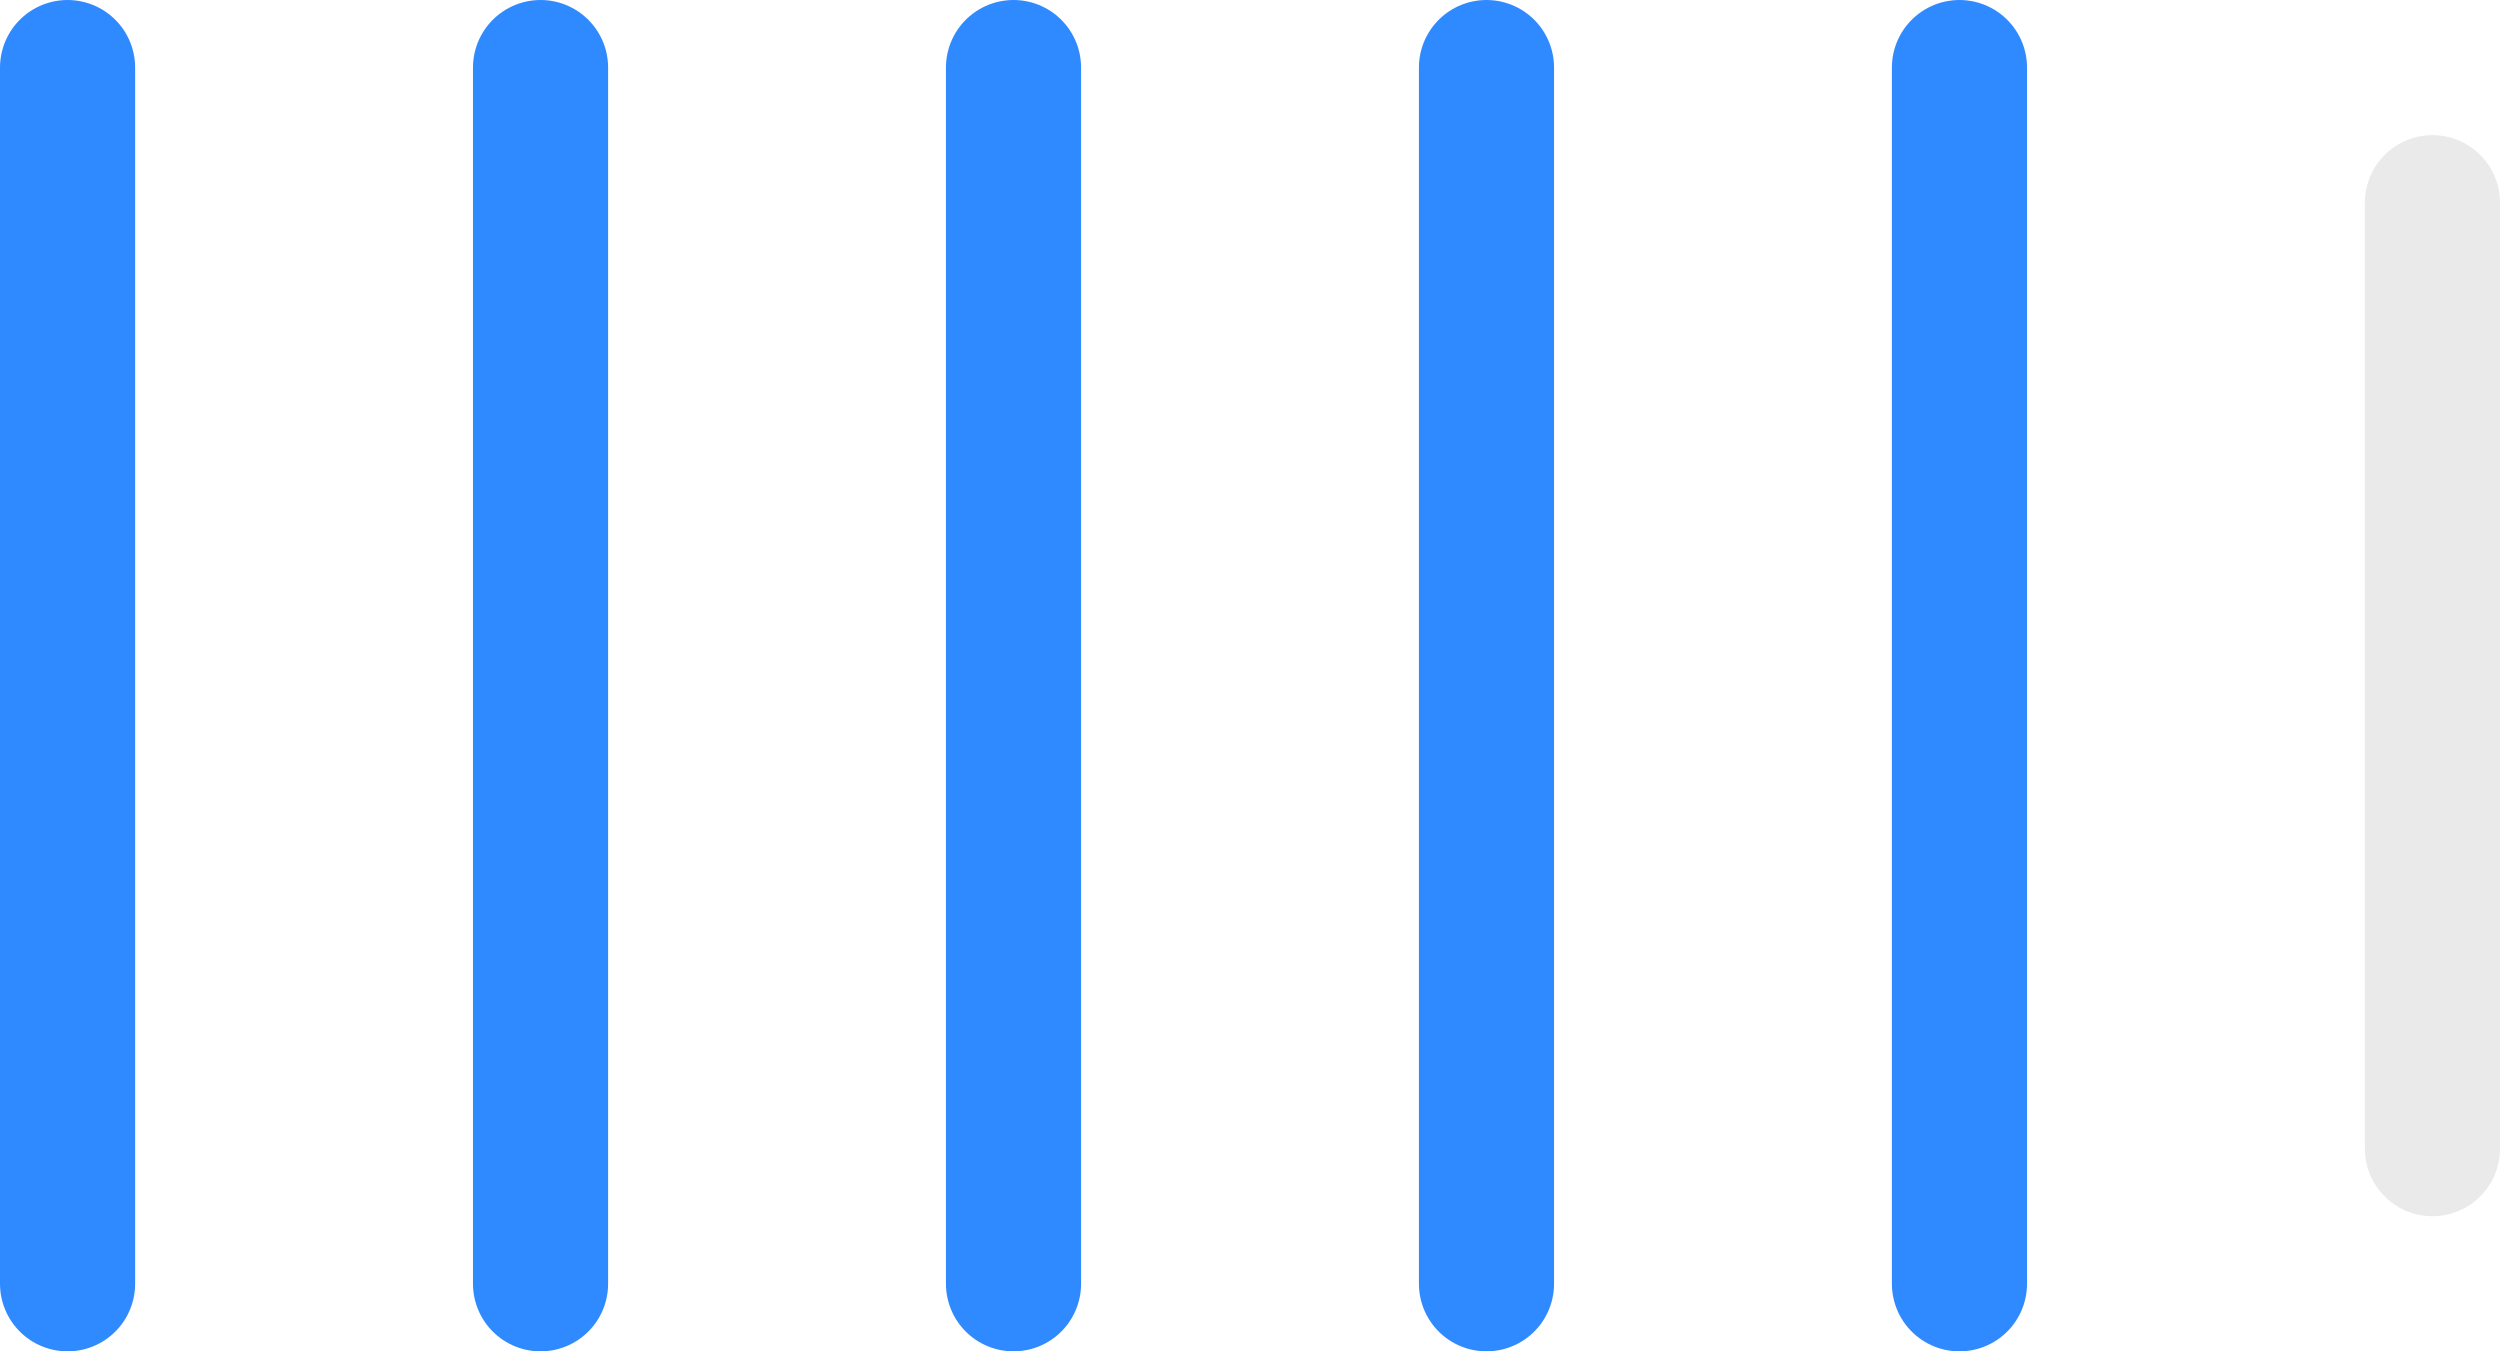
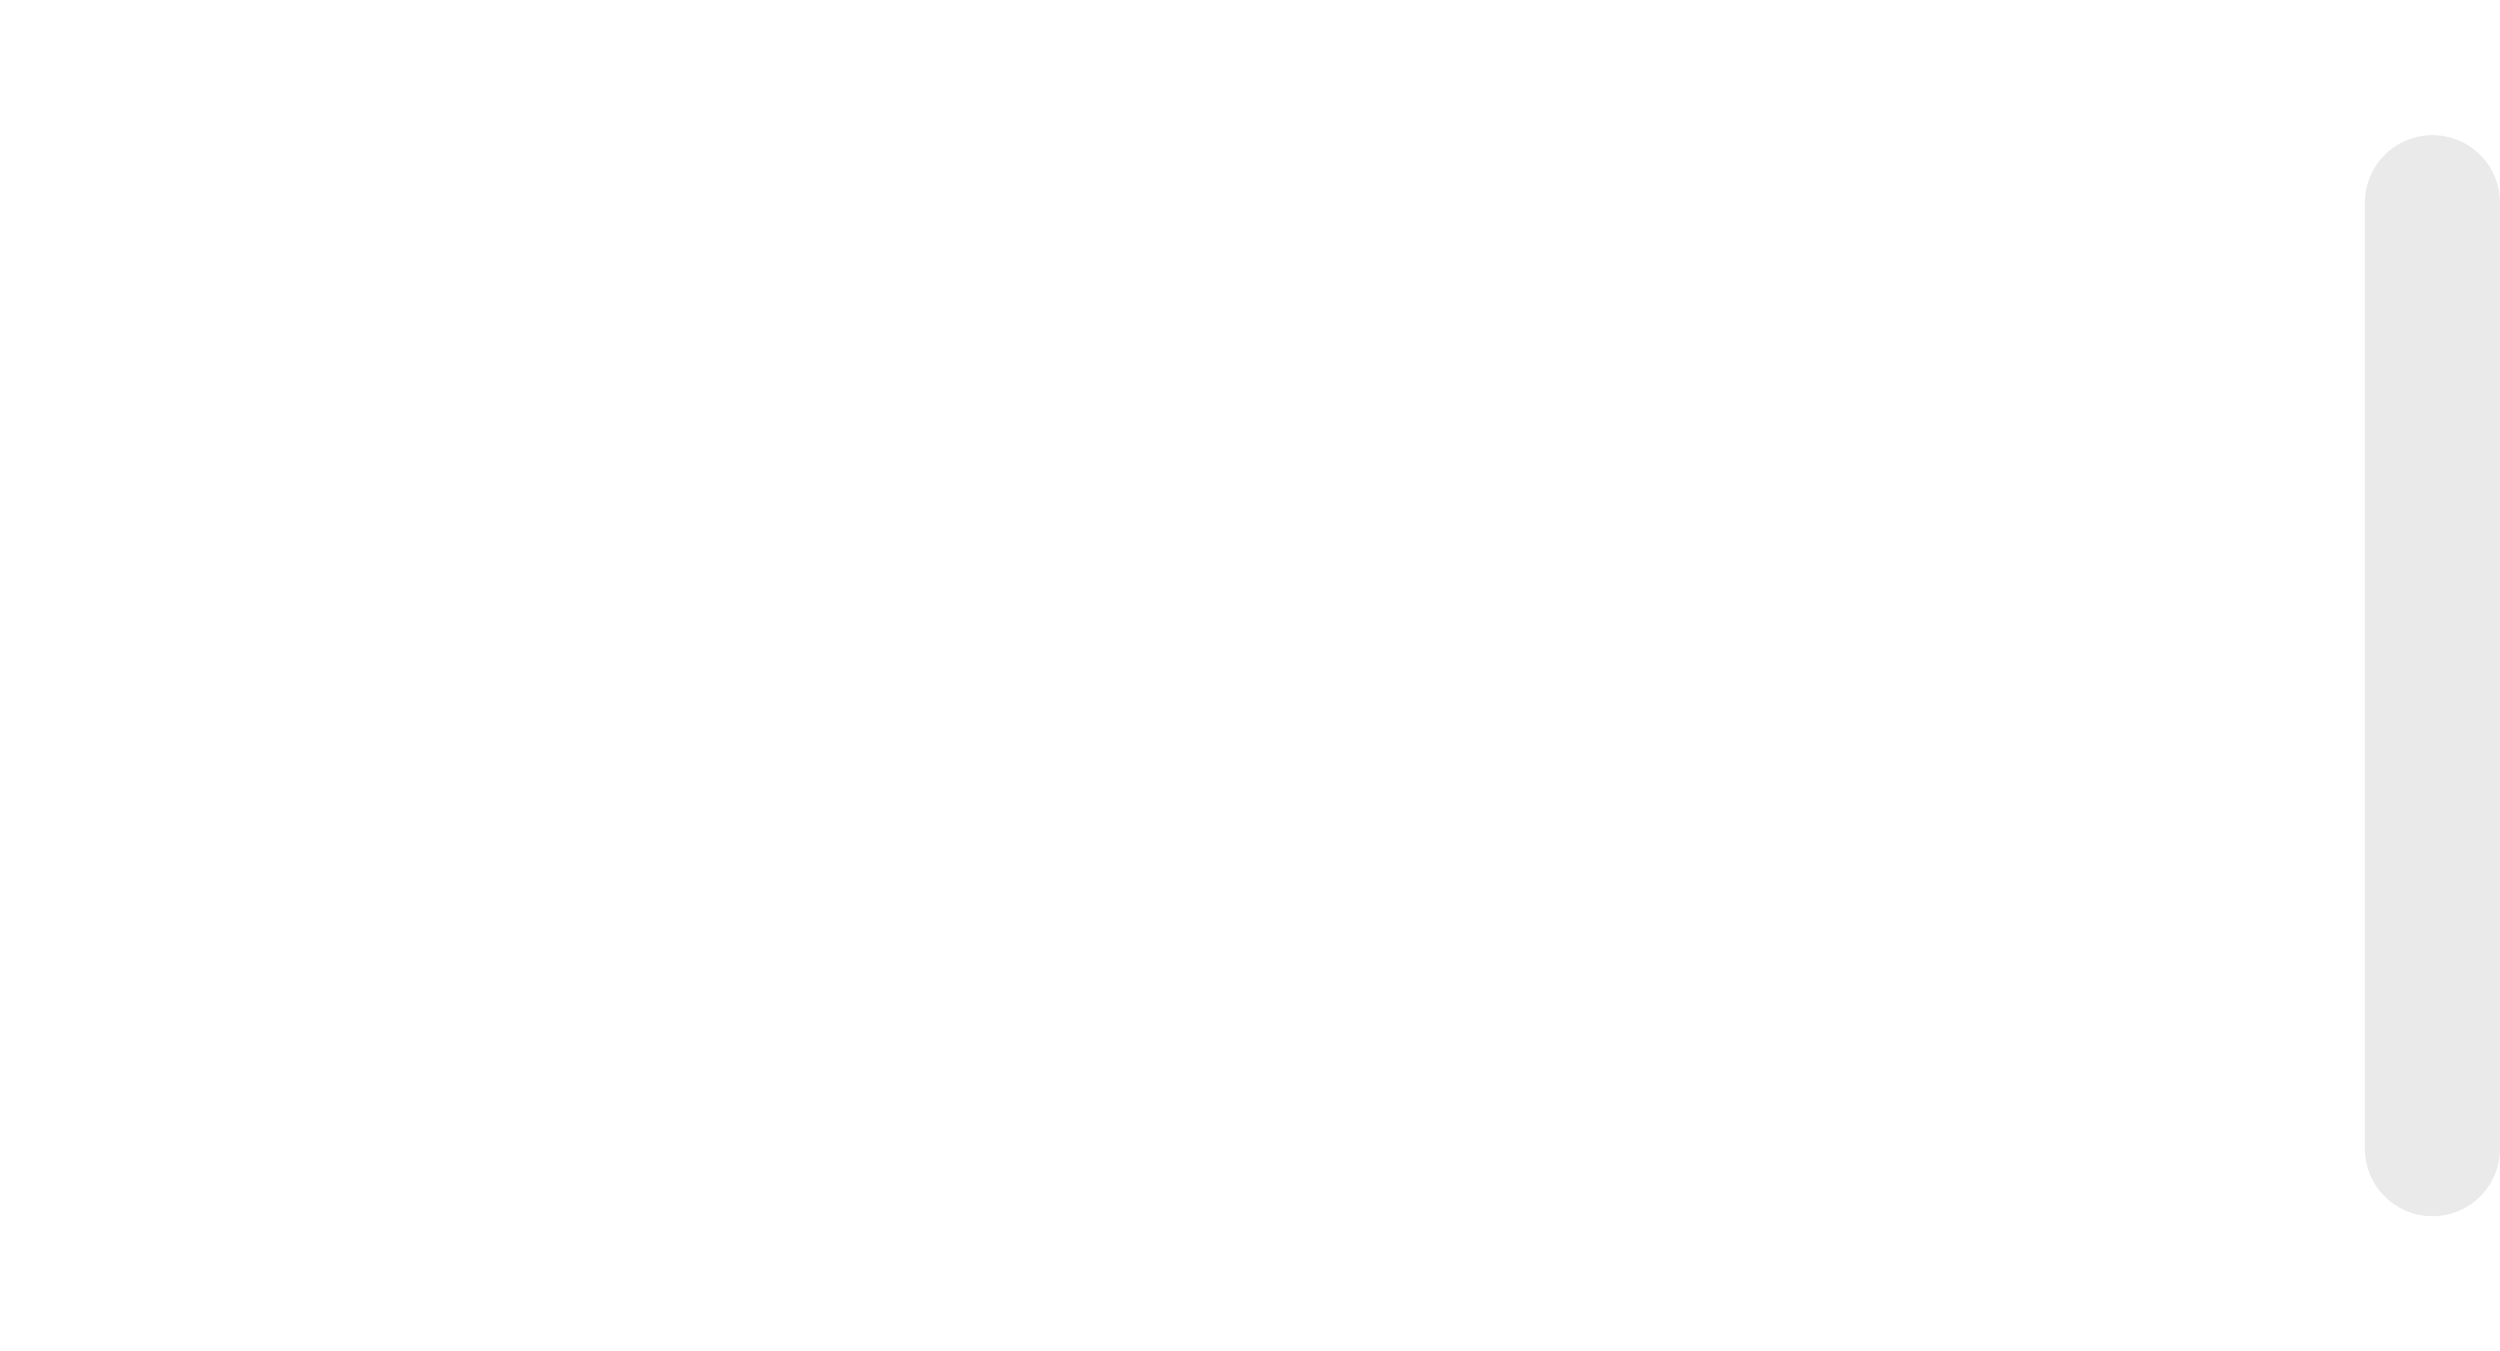
<svg xmlns="http://www.w3.org/2000/svg" width="37" height="20" fill="none">
-   <path stroke="#308AFF" stroke-linecap="round" stroke-width="2" d="M1 1v18M8 1v18m7-18v18m7-18v18m7-18v18" />
  <path stroke="#EAEAEA" stroke-linecap="round" stroke-width="2" d="M36 3v14" />
</svg>